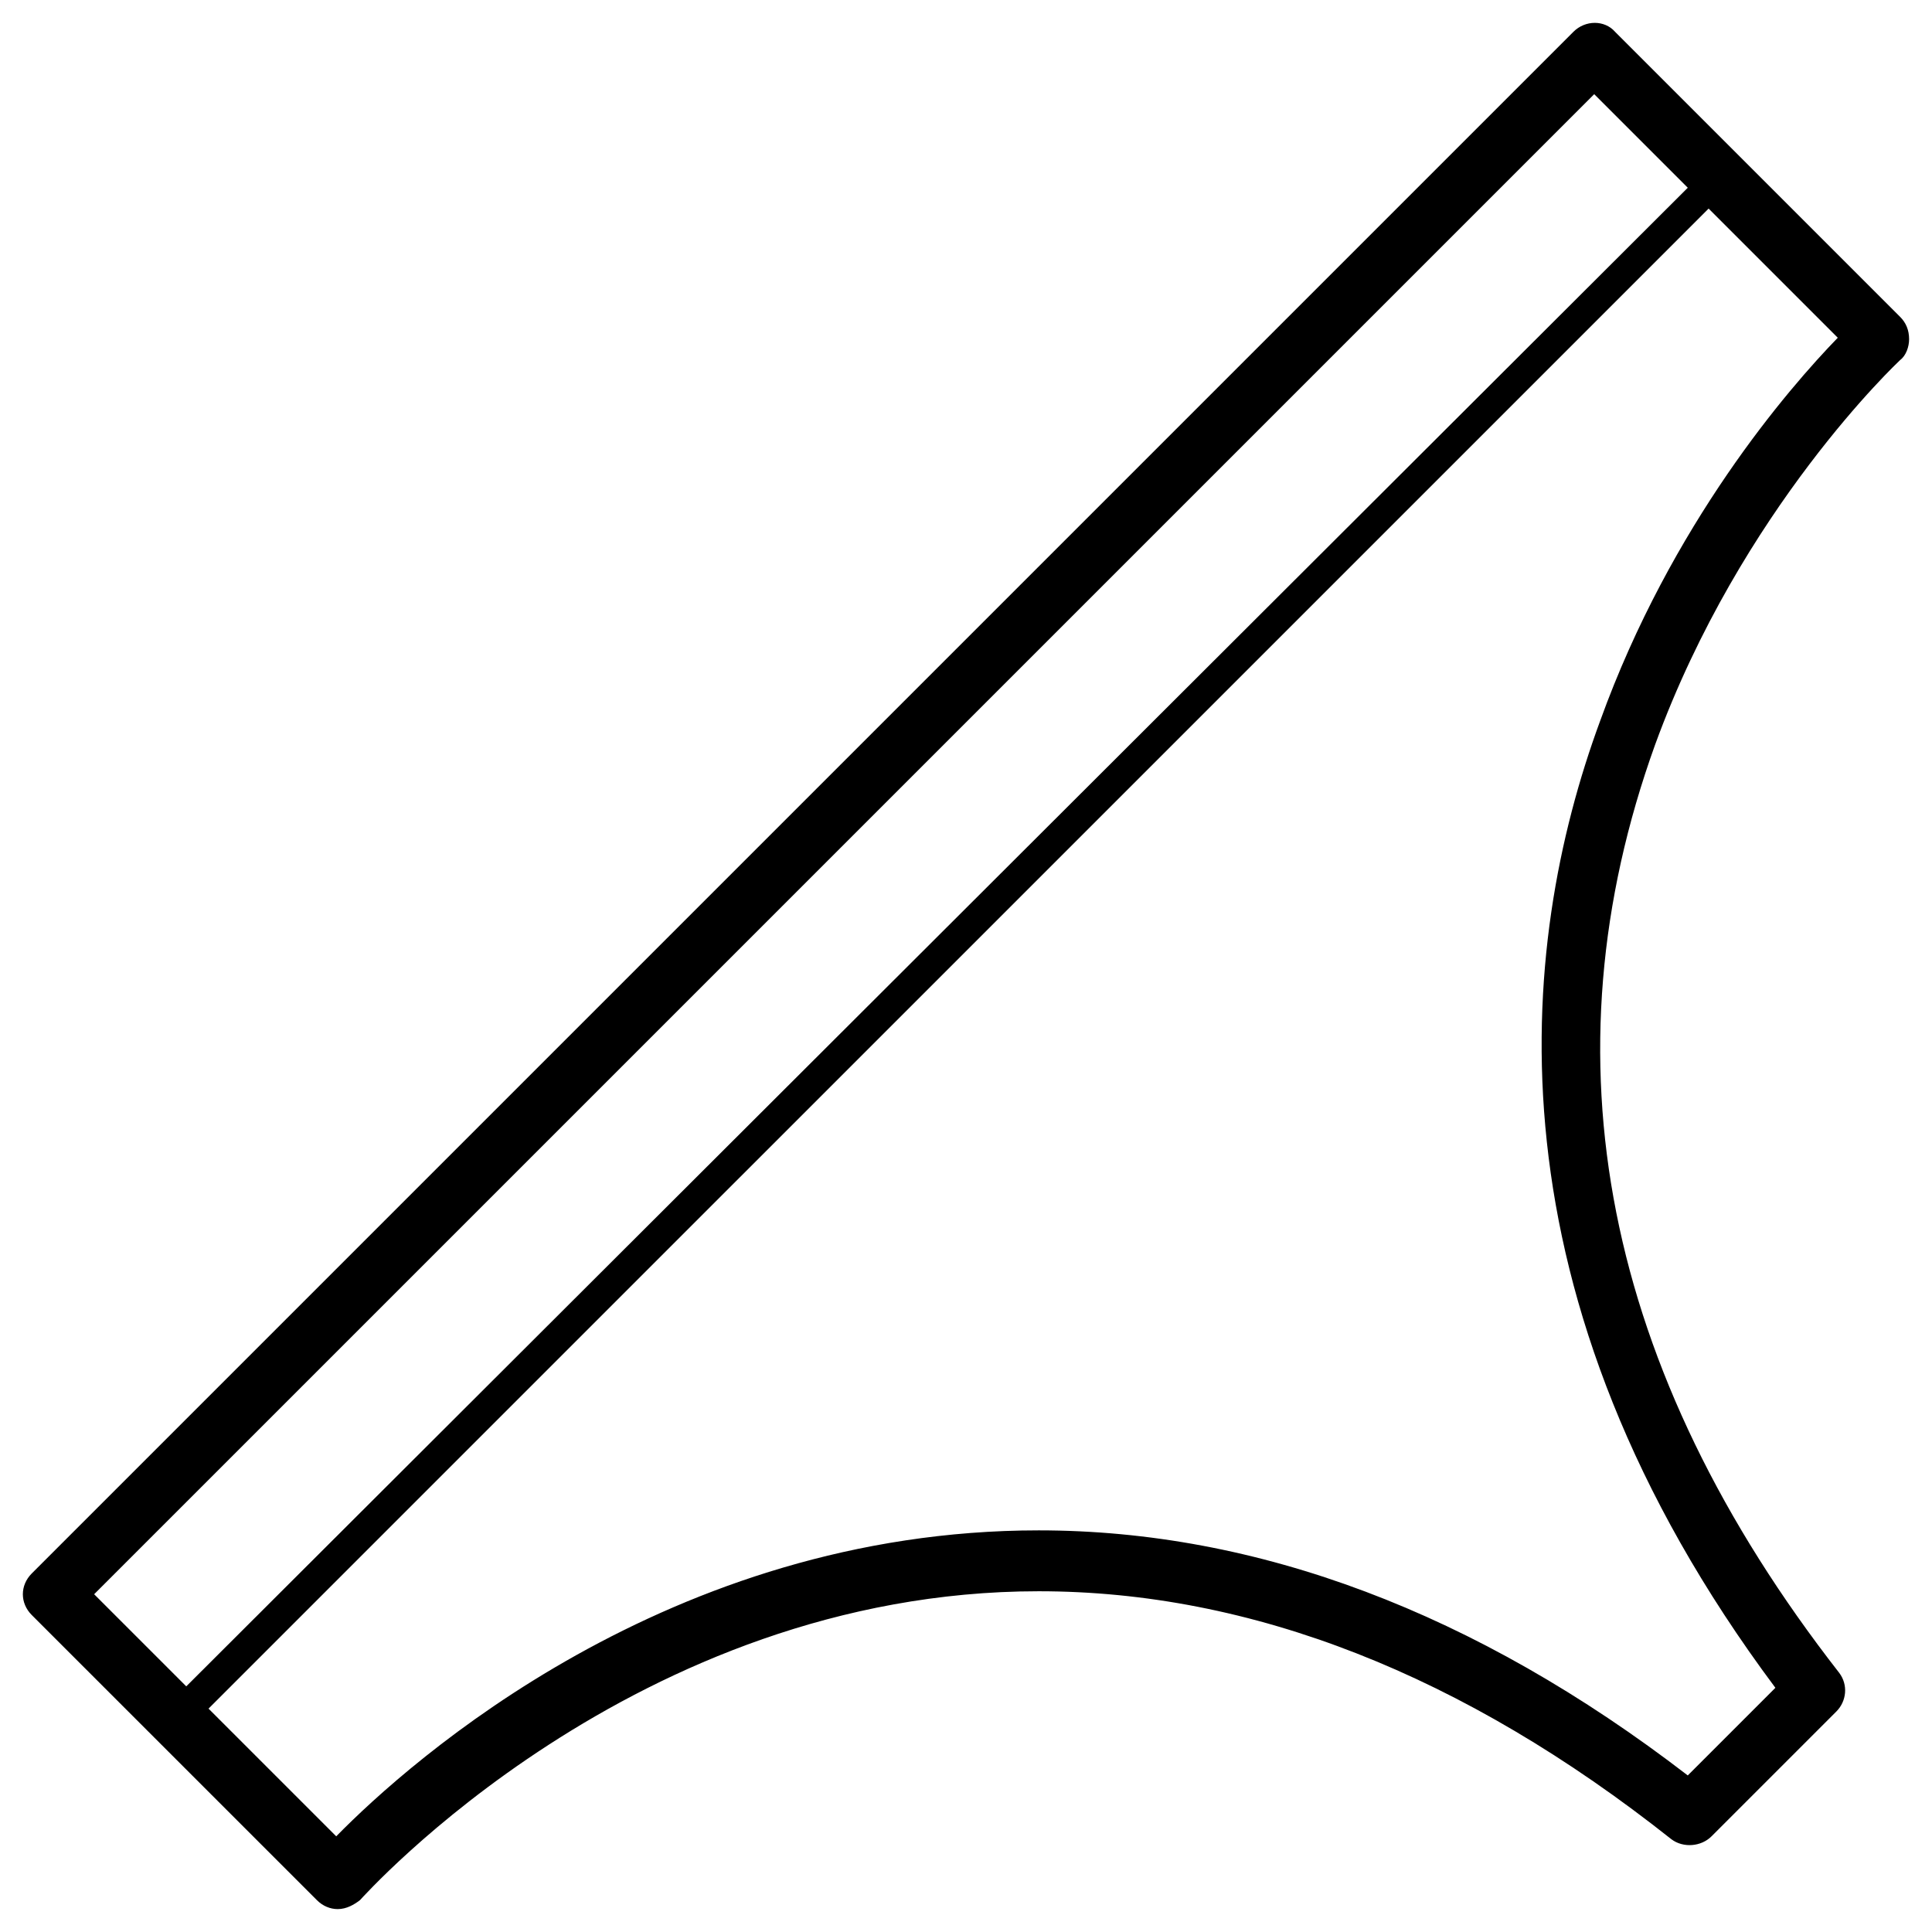
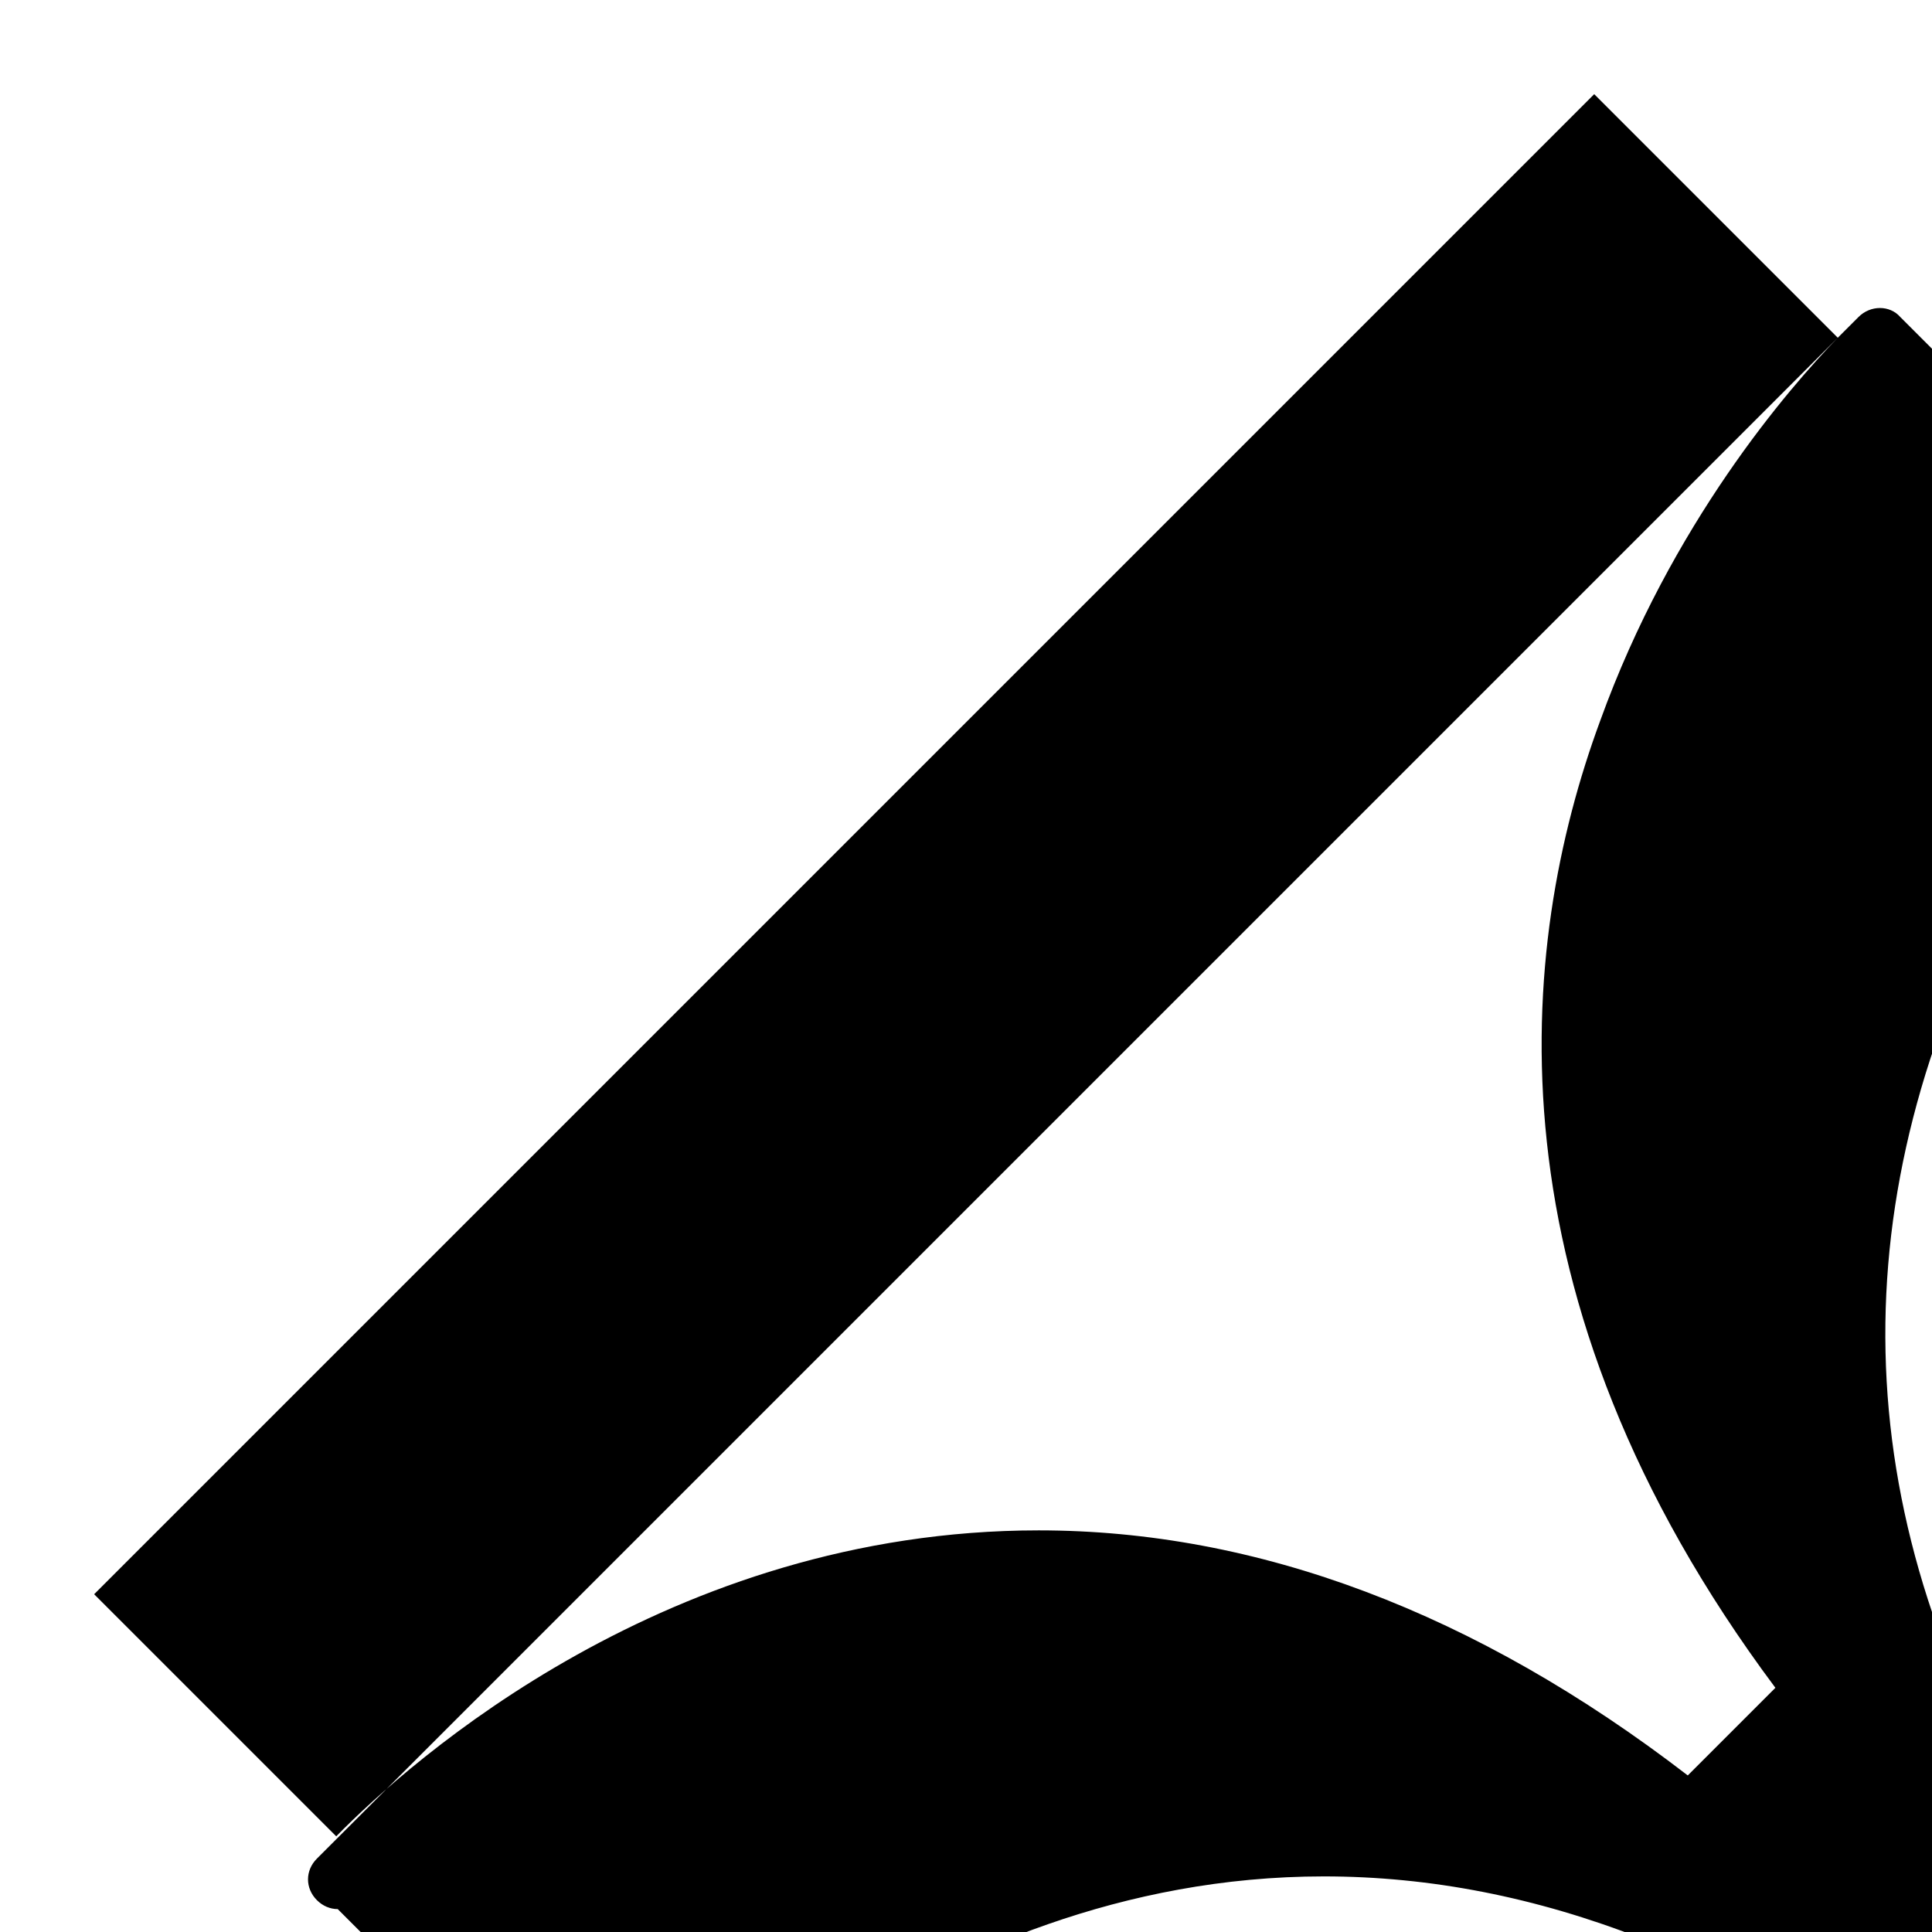
<svg xmlns="http://www.w3.org/2000/svg" fill="#000000" width="800px" height="800px" version="1.1" viewBox="144 144 512 512">
  <g>
-     <path d="m233.5 649.93c-1.969 0-3.938-0.789-5.512-2.363l-75.57-75.566c-3.148-3.148-3.148-7.871 0-11.02l408.56-408.56c3.148-3.148 8.266-3.148 11.02 0l75.57 75.57c1.574 1.574 2.363 3.543 2.363 5.902 0 1.969-0.789 4.328-2.363 5.512-0.395 0.395-42.117 39.359-64.945 101.94-29.914 83.051-13.777 165.71 48.805 246 2.363 3.148 1.969 7.477-0.789 10.234l-33.062 33.062c-2.754 2.754-7.477 3.148-10.629 0.789-55.105-43.691-111.39-65.73-167.68-65.73-107.06 0-179.09 81.082-179.88 81.867-1.562 1.184-3.531 2.363-5.894 2.363zm-64.551-83.441 64.156 64.156c19.68-20.074 88.168-81.082 186.17-81.082 57.859 0 115.72 21.648 172 64.945l23.223-23.223c-77.539-103.91-68.488-196.41-46.445-256.23 18.895-52.348 49.988-88.168 62.977-101.55l-64.547-64.551z" />
-     <path d="m191 603.49c-1.18 0-1.969-0.395-2.754-1.18l-33.062-33.066c-1.574-1.574-1.574-3.938 0-5.512l408.56-408.55c1.574-1.574 3.938-1.574 5.512 0l33.062 33.062c1.574 1.574 1.574 3.938 0 5.512l-408.56 408.55c-0.785 0.789-1.965 1.184-2.754 1.184zm-27.551-37 27.16 27.16 403.44-402.66-27.16-27.16z" />
+     <path d="m233.5 649.93c-1.969 0-3.938-0.789-5.512-2.363c-3.148-3.148-3.148-7.871 0-11.02l408.56-408.56c3.148-3.148 8.266-3.148 11.02 0l75.57 75.57c1.574 1.574 2.363 3.543 2.363 5.902 0 1.969-0.789 4.328-2.363 5.512-0.395 0.395-42.117 39.359-64.945 101.94-29.914 83.051-13.777 165.71 48.805 246 2.363 3.148 1.969 7.477-0.789 10.234l-33.062 33.062c-2.754 2.754-7.477 3.148-10.629 0.789-55.105-43.691-111.39-65.73-167.68-65.73-107.06 0-179.09 81.082-179.88 81.867-1.562 1.184-3.531 2.363-5.894 2.363zm-64.551-83.441 64.156 64.156c19.68-20.074 88.168-81.082 186.17-81.082 57.859 0 115.72 21.648 172 64.945l23.223-23.223c-77.539-103.91-68.488-196.41-46.445-256.23 18.895-52.348 49.988-88.168 62.977-101.55l-64.547-64.551z" />
  </g>
</svg>